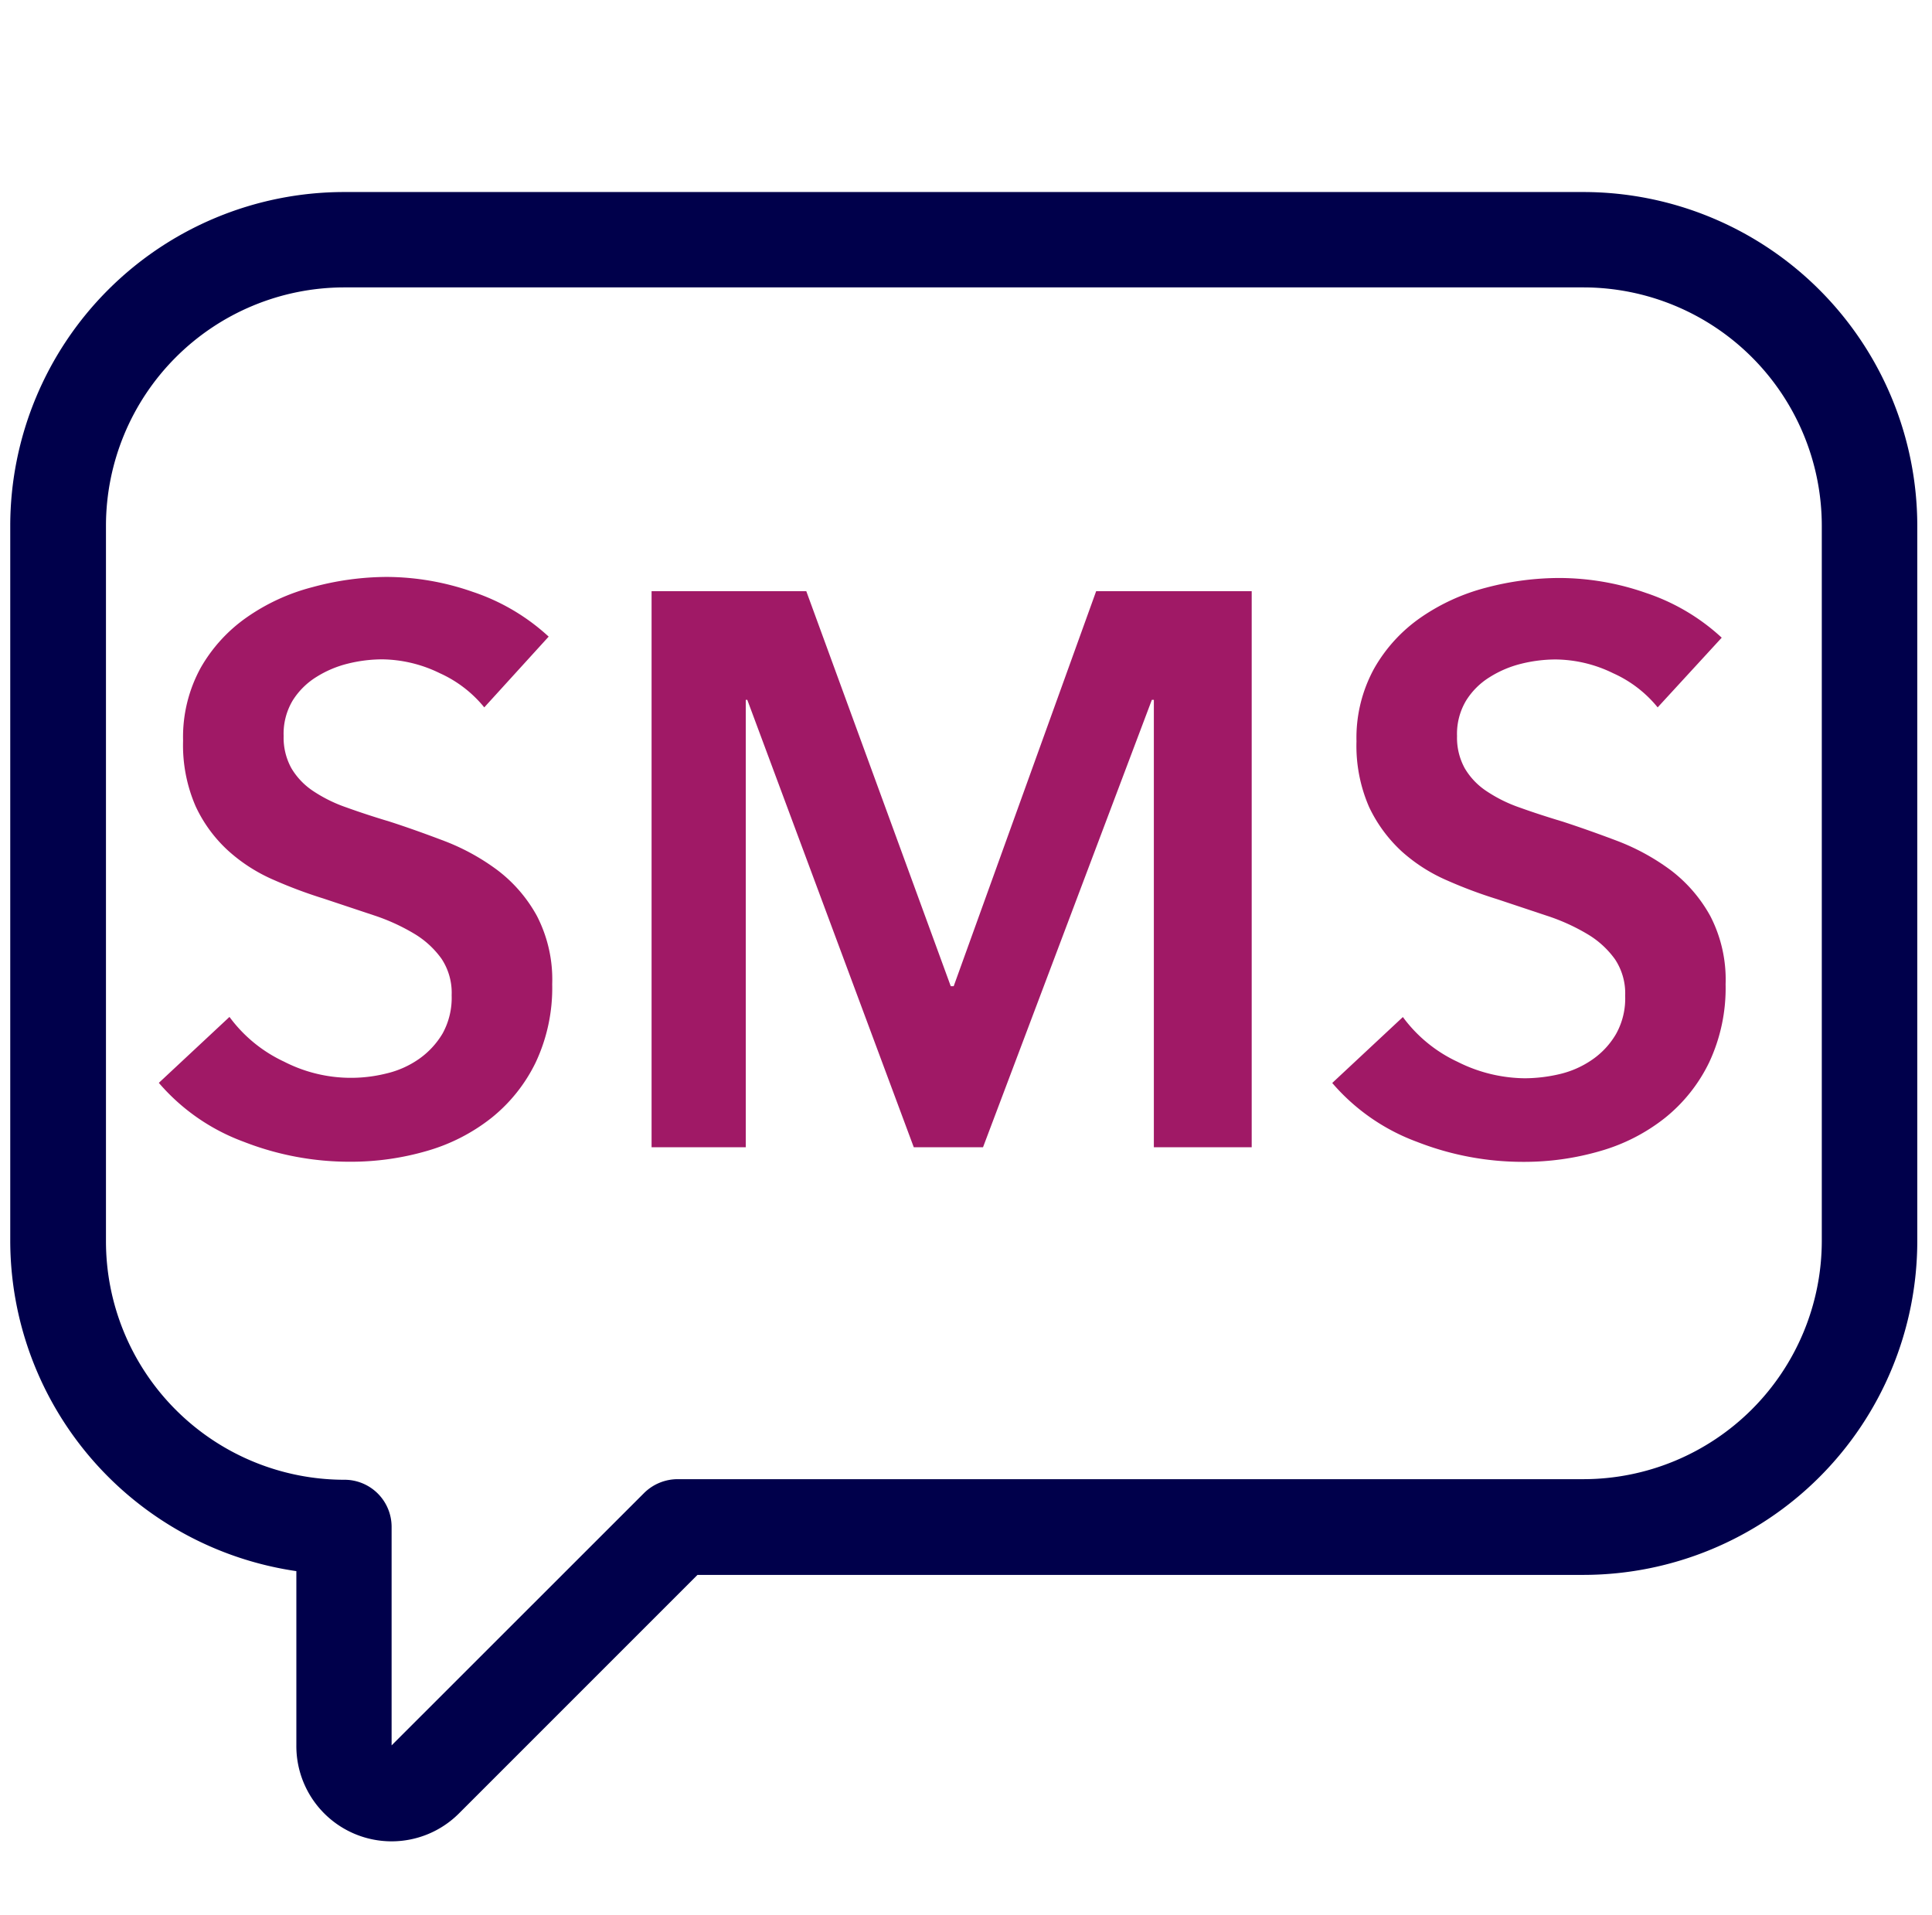
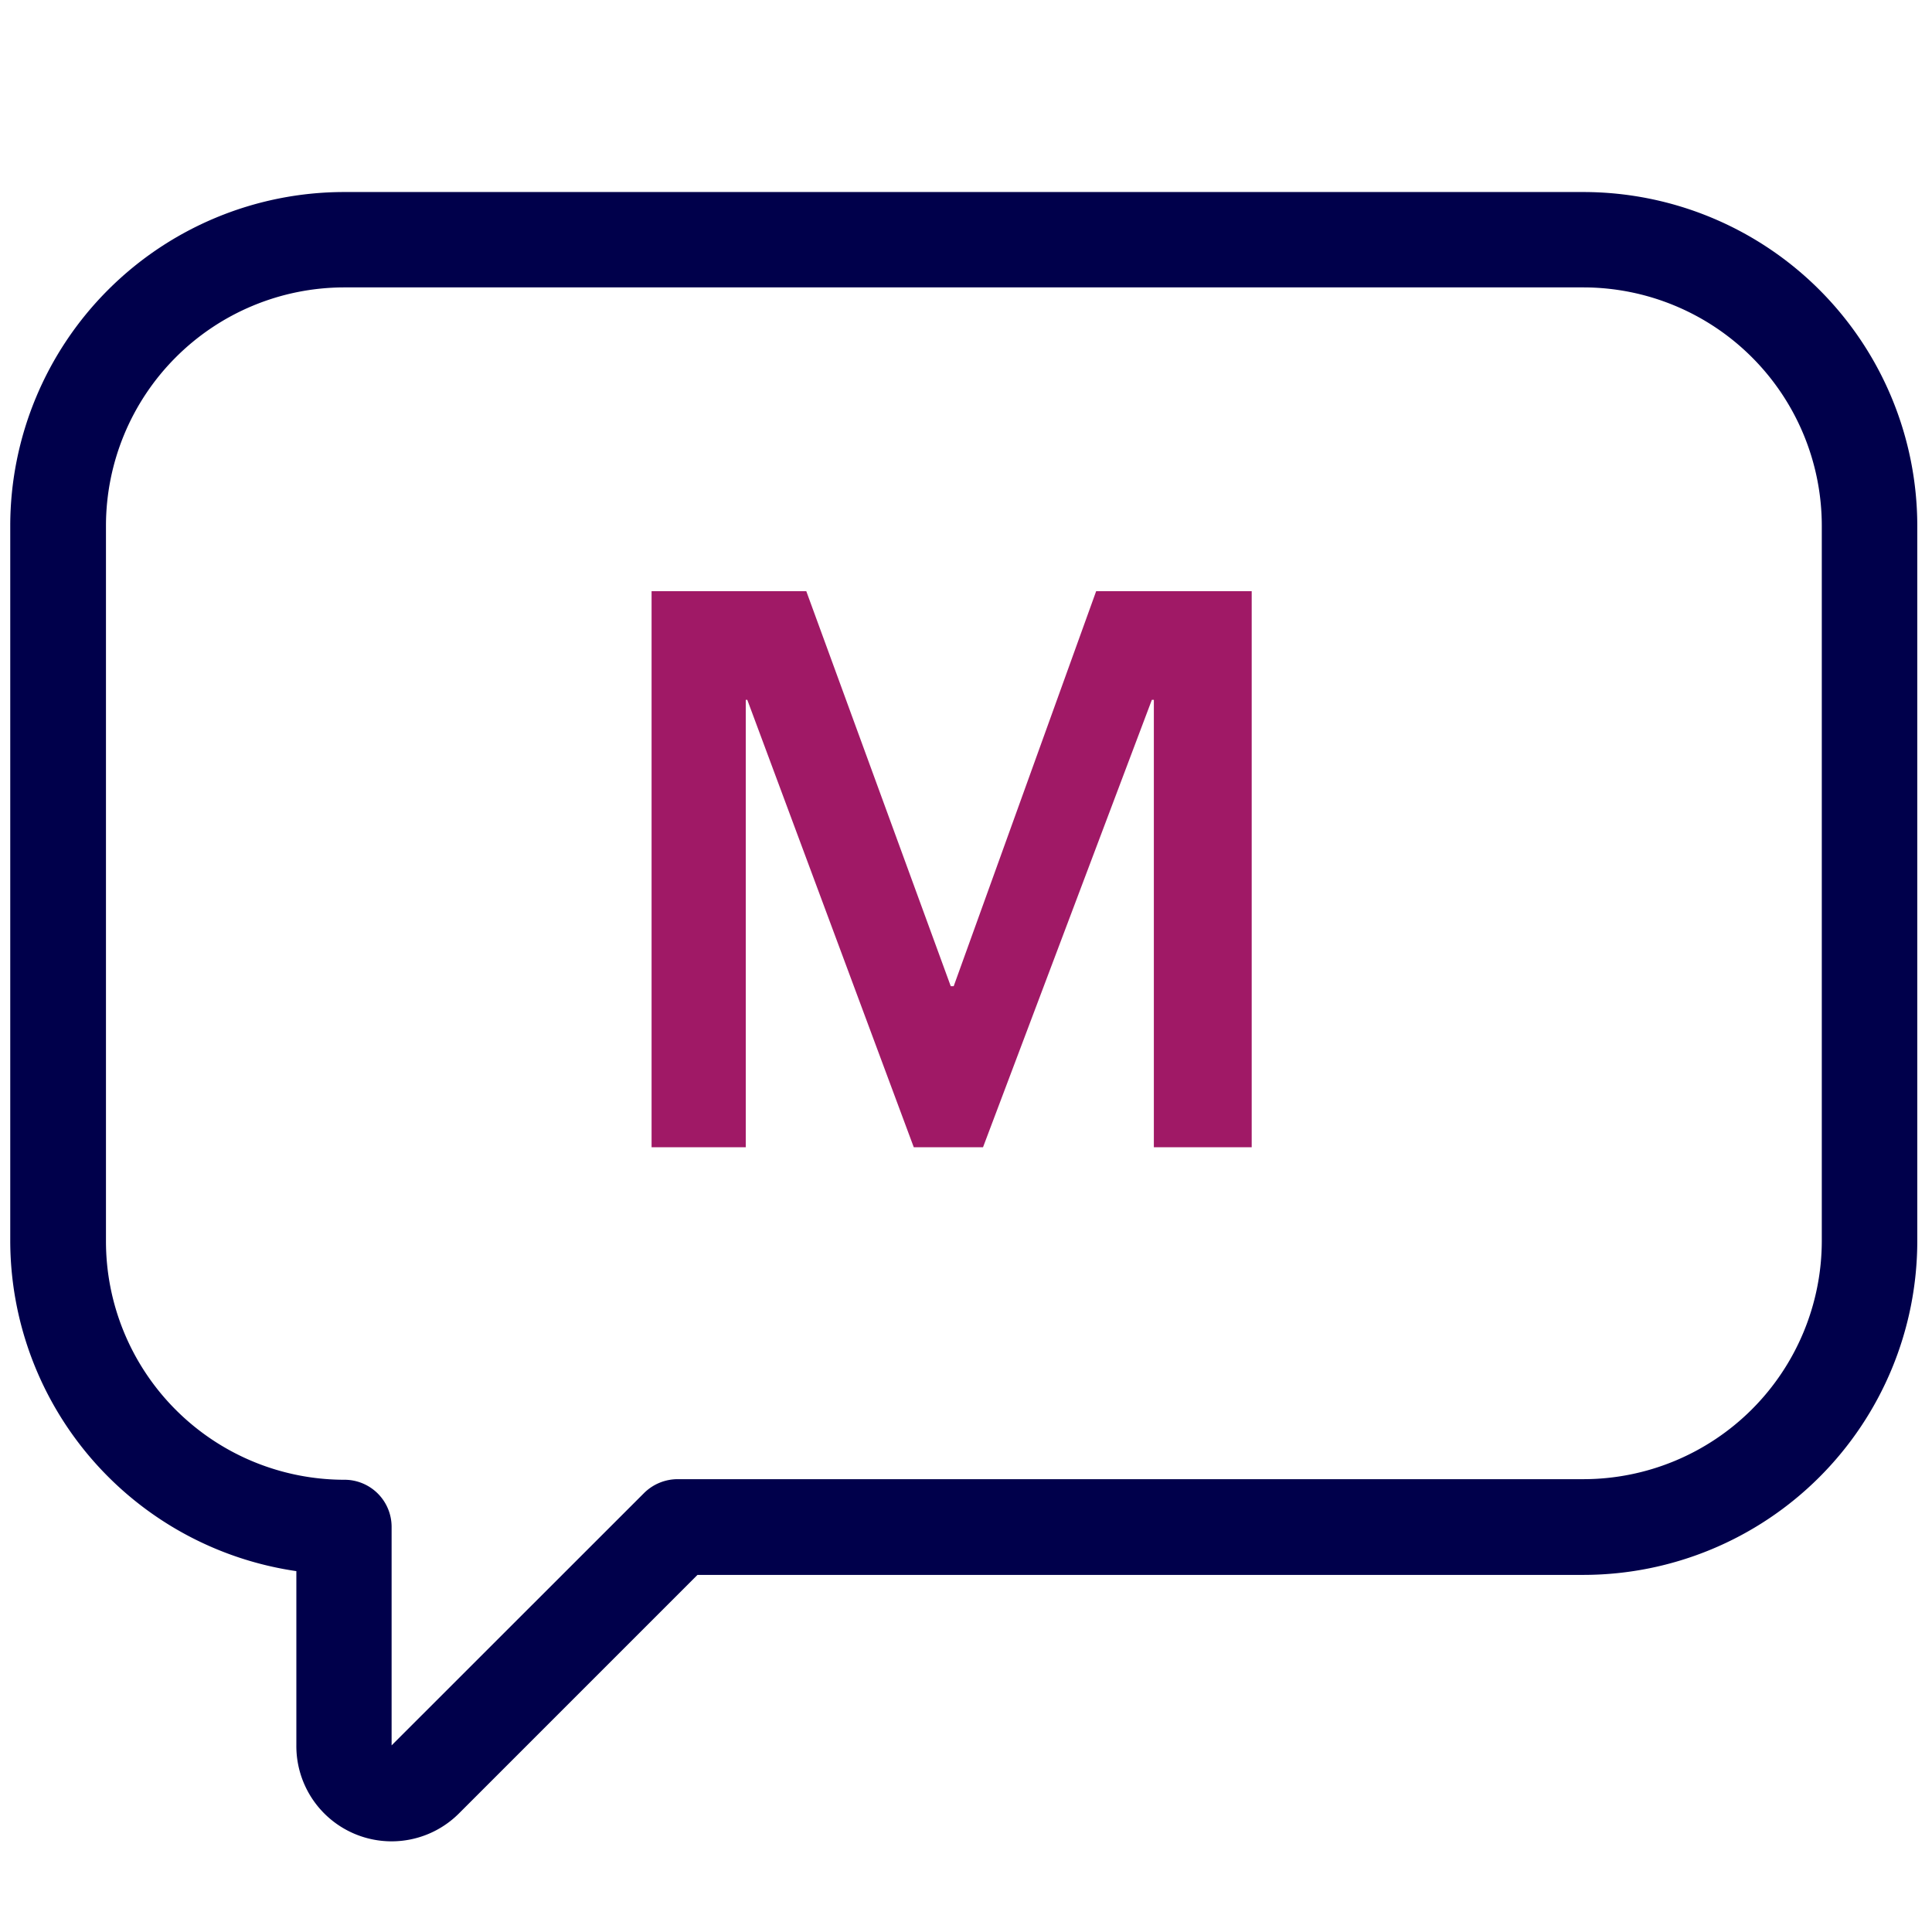
<svg xmlns="http://www.w3.org/2000/svg" id="Layer_8" data-name="Layer 8" viewBox="0 0 16.409 16.265">
  <defs>
    <style>.cls-1{fill:#00004B;}.cls-2{fill:#a01966;}</style>
  </defs>
  <path class="cls-1" d="M13.449,1.631H2.921A2.837,2.837,0,0,0,.087,4.465v6.074a2.839,2.839,0,0,0,2.43,2.805v1.481A.809.809,0,0,0,3.9,15.4l2.024-2.024h7.526a2.837,2.837,0,0,0,2.834-2.834V4.465A2.837,2.837,0,0,0,13.449,1.631Zm2.024,8.908a2.026,2.026,0,0,1-2.024,2.024H5.756a.406.406,0,0,0-.287.119L3.326,14.824V12.968a.4.4,0,0,0-.405-.4A2.026,2.026,0,0,1,.9,10.539V4.465A2.026,2.026,0,0,1,2.921,2.441H13.449a2.026,2.026,0,0,1,2.024,2.024Z" />
-   <path class="cls-2" d="M4.113,6.008a1.032,1.032,0,0,0-.377-.29A1.137,1.137,0,0,0,3.245,5.6a1.225,1.225,0,0,0-.293.037.912.912,0,0,0-.267.114.627.627,0,0,0-.2.2.55.55,0,0,0-.076.3.537.537,0,0,0,.066.274.6.6,0,0,0,.184.193,1.232,1.232,0,0,0,.284.14q.166.06.366.12c.152.049.308.105.471.167a1.87,1.87,0,0,1,.447.247,1.225,1.225,0,0,1,.333.387,1.176,1.176,0,0,1,.13.58,1.486,1.486,0,0,1-.14.664,1.368,1.368,0,0,1-.374.47,1.588,1.588,0,0,1-.546.281,2.316,2.316,0,0,1-.661.093,2.47,2.47,0,0,1-.9-.17,1.743,1.743,0,0,1-.72-.5l.6-.56a1.21,1.21,0,0,0,.464.38,1.243,1.243,0,0,0,.87.1.8.8,0,0,0,.277-.124.7.7,0,0,0,.2-.217.628.628,0,0,0,.076-.323.523.523,0,0,0-.086-.31.77.77,0,0,0-.234-.214,1.7,1.7,0,0,0-.347-.157l-.42-.14a3.977,3.977,0,0,1-.427-.16,1.409,1.409,0,0,1-.383-.246,1.19,1.19,0,0,1-.277-.377,1.3,1.3,0,0,1-.107-.558,1.222,1.222,0,0,1,.15-.62,1.32,1.32,0,0,1,.394-.43,1.725,1.725,0,0,1,.554-.254A2.43,2.43,0,0,1,3.285,4.9a2.233,2.233,0,0,1,.731.127,1.782,1.782,0,0,1,.644.38Z" />
  <path class="cls-2" d="M5.534,5.021H6.848L8.075,8.376H8.1L9.31,5.021h1.321V9.744H9.8v-3.8H9.783l-1.434,3.8H7.761l-1.414-3.8H6.334v3.8h-.8Z" />
-   <path class="cls-2" d="M14.079,6.008a1.028,1.028,0,0,0-.378-.29,1.129,1.129,0,0,0-.49-.117,1.225,1.225,0,0,0-.293.037.912.912,0,0,0-.267.114.617.617,0,0,0-.2.2.55.55,0,0,0-.076.3.537.537,0,0,0,.066.274.593.593,0,0,0,.184.193,1.224,1.224,0,0,0,.283.14c.111.04.234.08.367.12q.226.074.471.167a1.889,1.889,0,0,1,.447.247,1.238,1.238,0,0,1,.333.387,1.176,1.176,0,0,1,.13.58,1.486,1.486,0,0,1-.14.664,1.368,1.368,0,0,1-.374.47,1.584,1.584,0,0,1-.547.281,2.309,2.309,0,0,1-.66.093,2.47,2.47,0,0,1-.9-.17,1.743,1.743,0,0,1-.72-.5l.6-.56a1.21,1.21,0,0,0,.464.38,1.293,1.293,0,0,0,.57.14,1.307,1.307,0,0,0,.3-.036.809.809,0,0,0,.277-.124.68.68,0,0,0,.2-.217.618.618,0,0,0,.077-.323.523.523,0,0,0-.086-.31.77.77,0,0,0-.234-.214,1.7,1.7,0,0,0-.347-.157l-.42-.14a3.9,3.9,0,0,1-.427-.16,1.415,1.415,0,0,1-.384-.246,1.221,1.221,0,0,1-.277-.377,1.3,1.3,0,0,1-.107-.558,1.222,1.222,0,0,1,.151-.62,1.317,1.317,0,0,1,.393-.43,1.745,1.745,0,0,1,.554-.254,2.444,2.444,0,0,1,.63-.083,2.237,2.237,0,0,1,.731.127,1.77,1.77,0,0,1,.643.38Z" />
</svg>